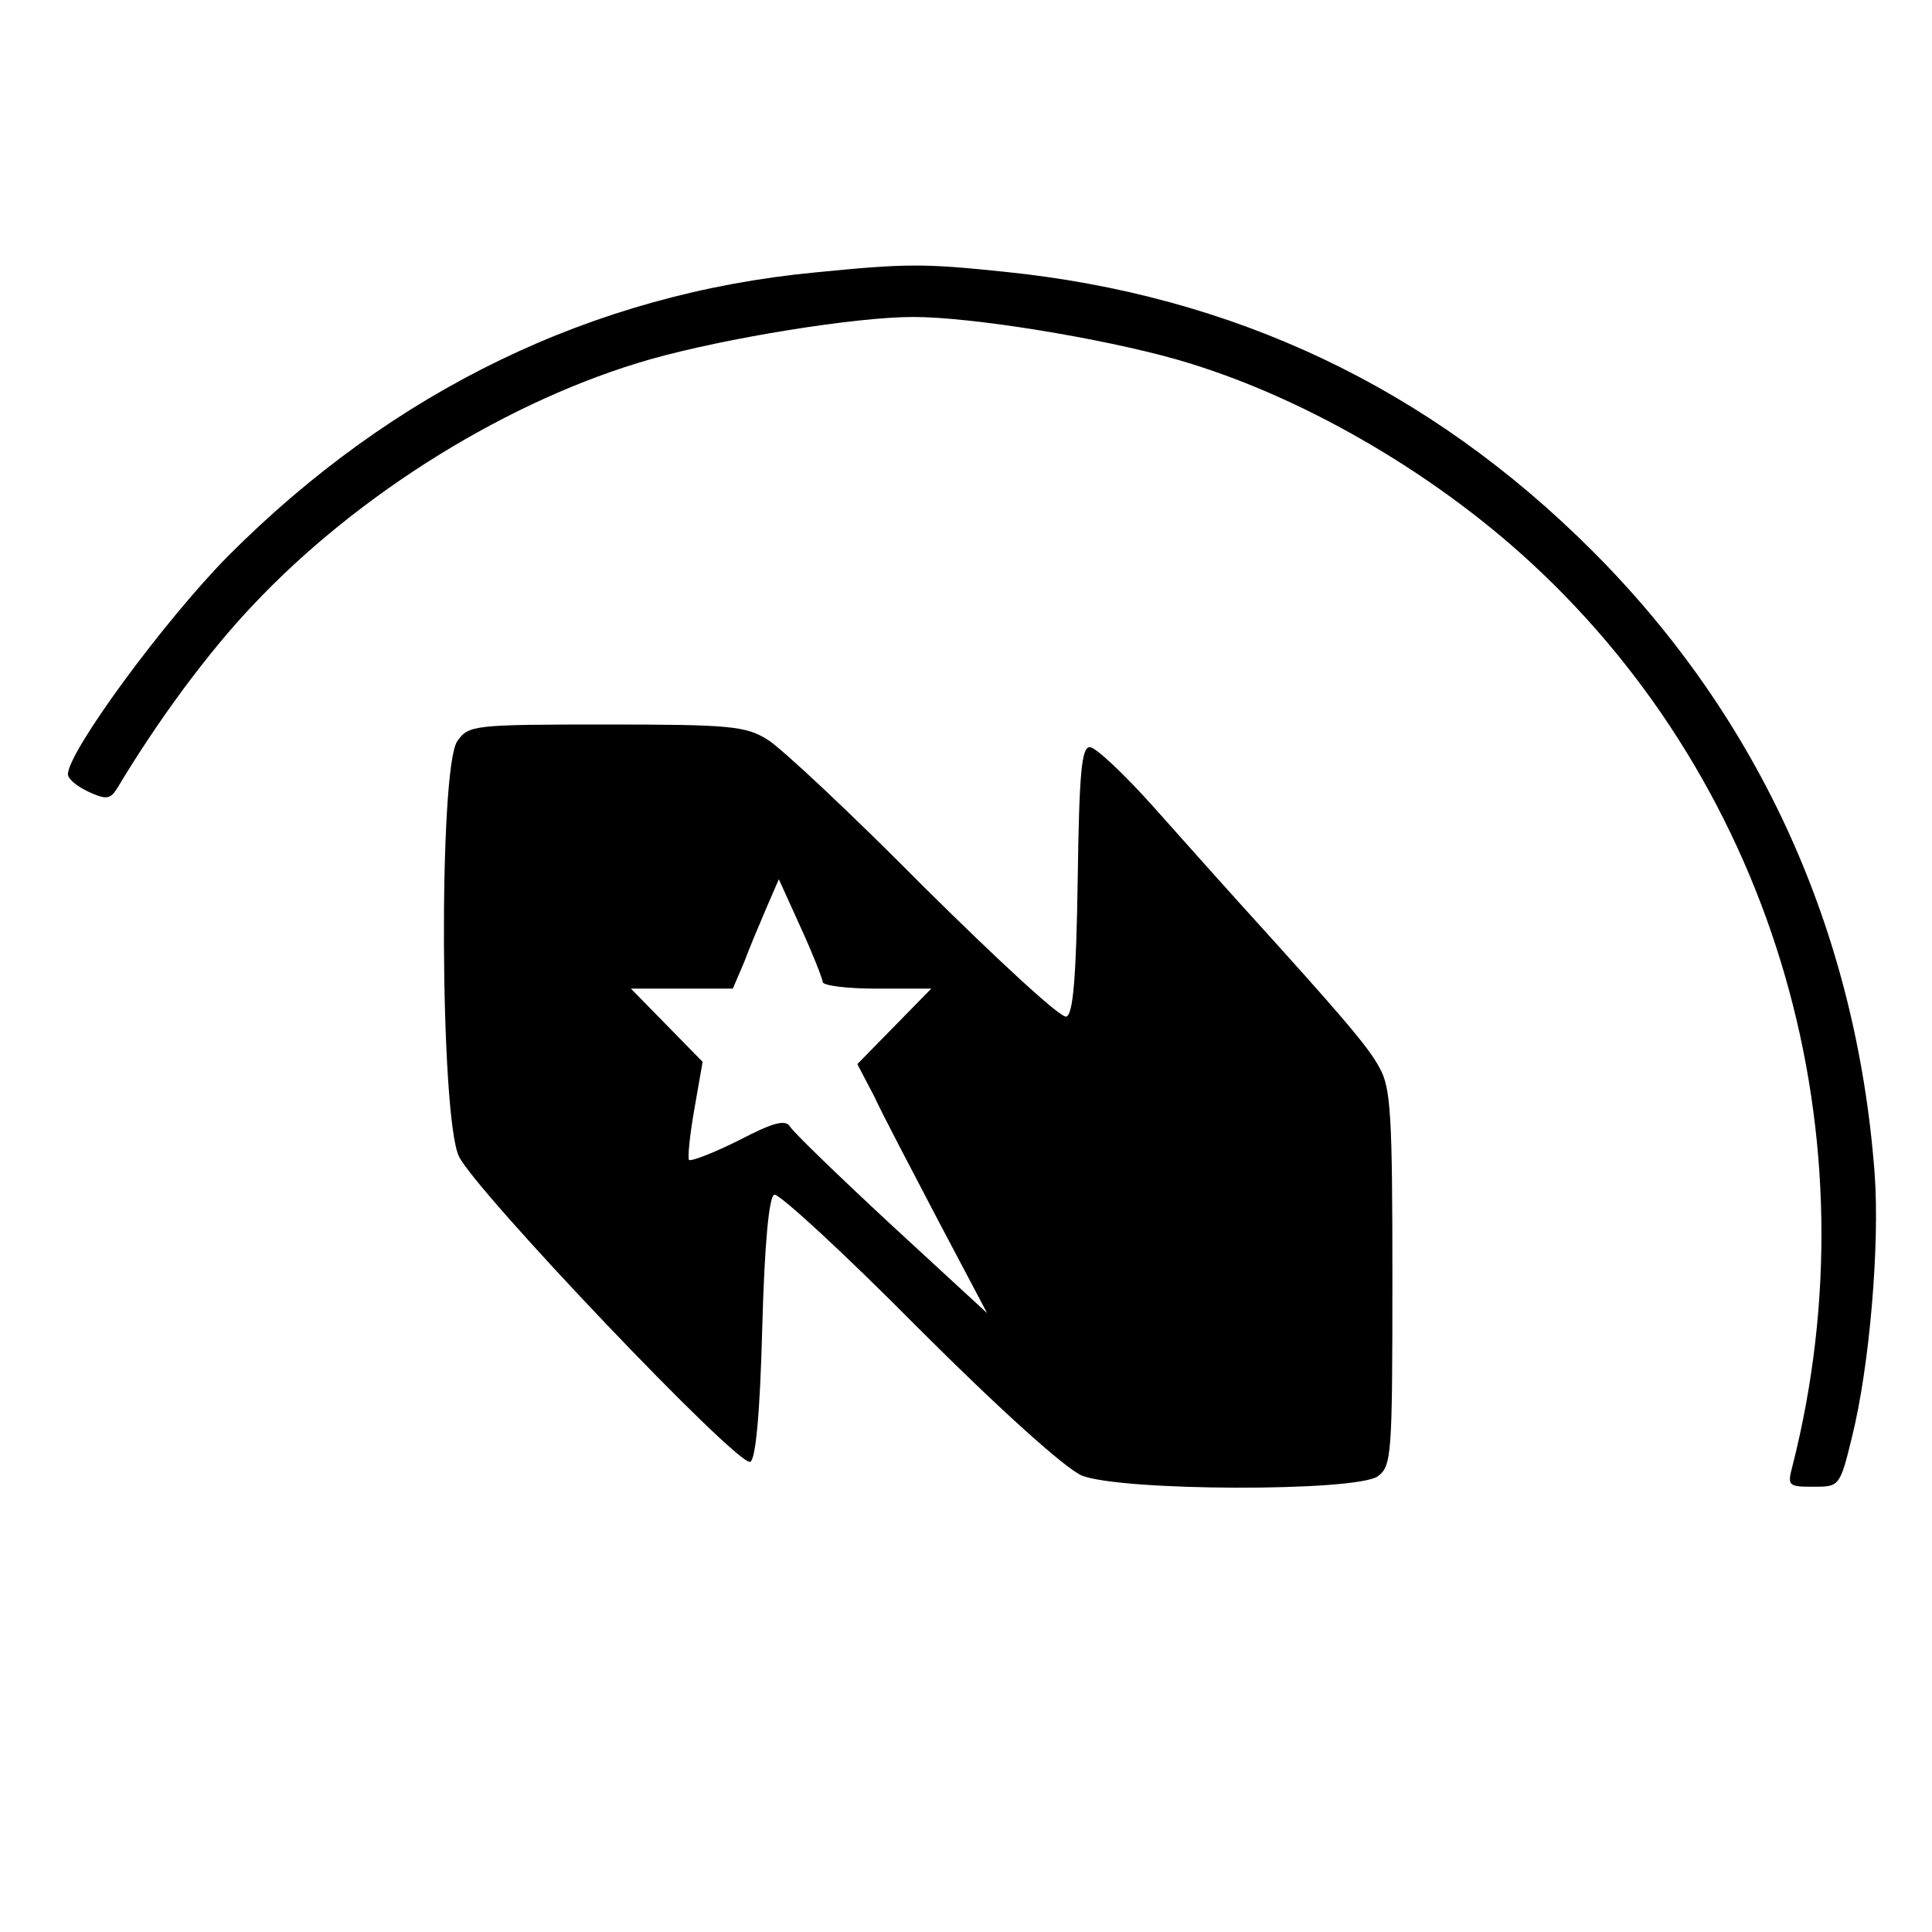
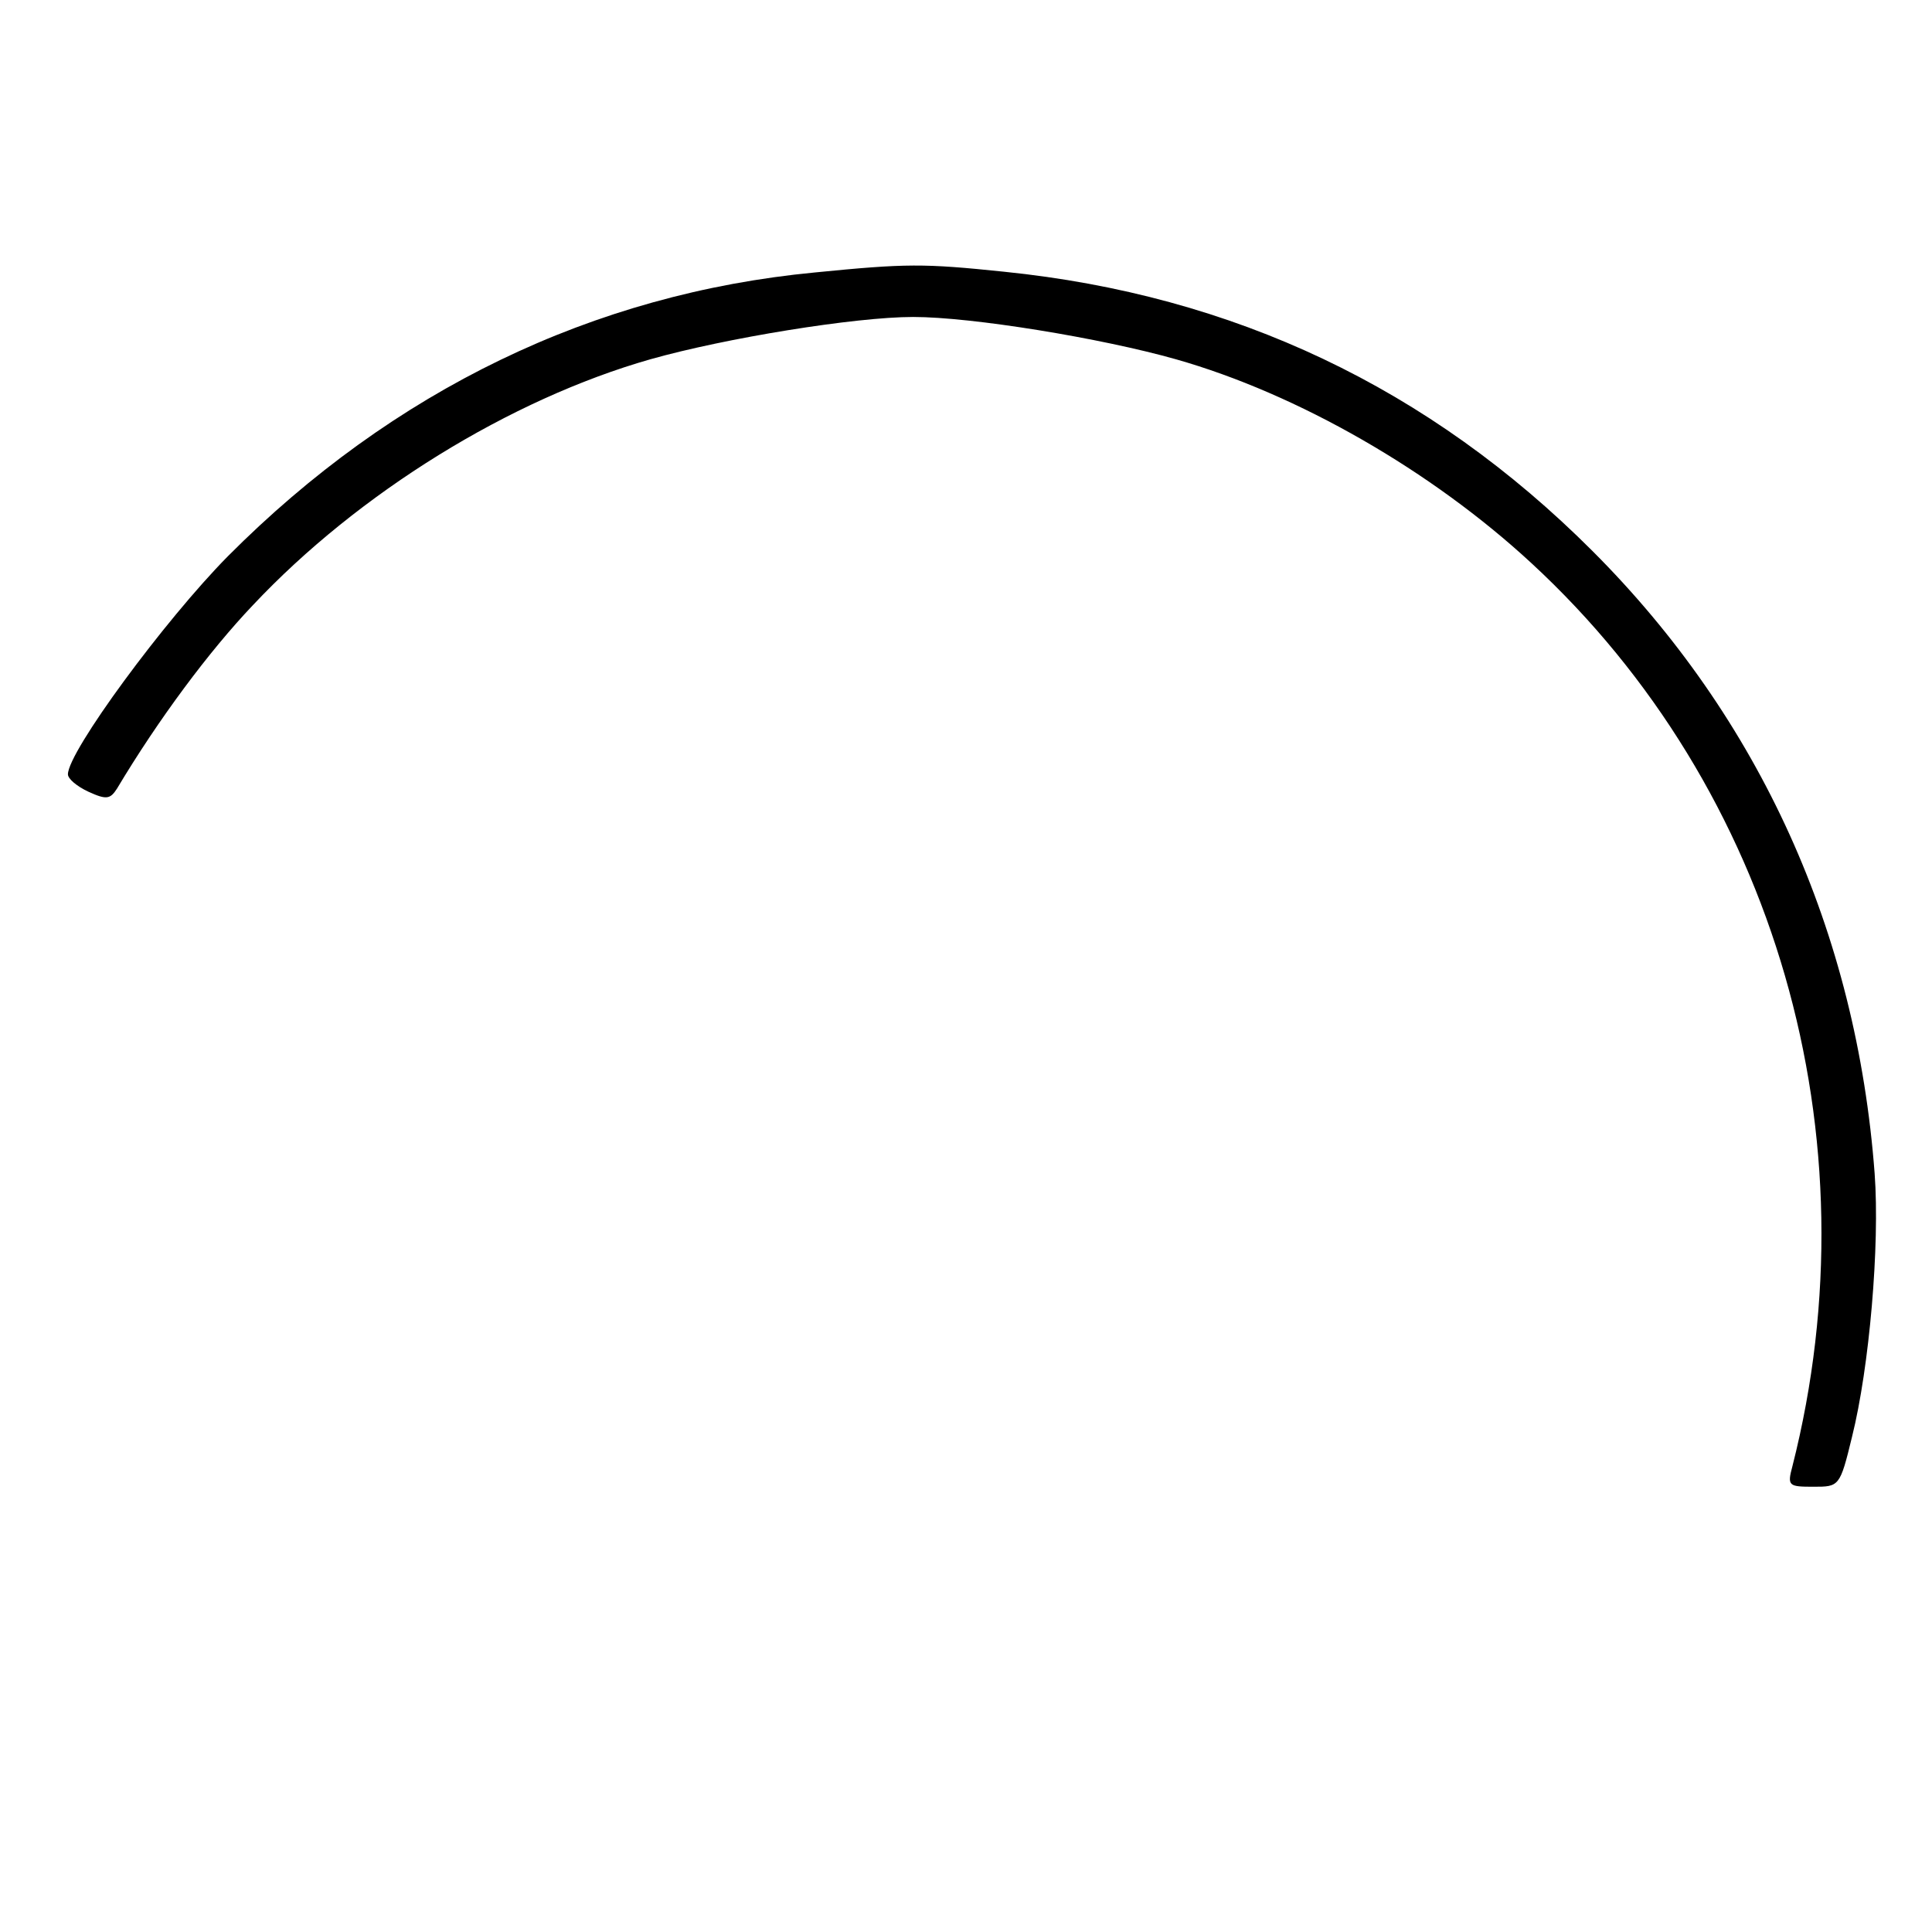
<svg xmlns="http://www.w3.org/2000/svg" version="1" width="341.333" height="341.333" viewBox="0 0 256 256">
-   <path d="M108 36.1c-29.4 2.8-55.9 15.6-77.8 37.6C21.8 82.2 9 99.6 9 102.6c0 .6 1.2 1.6 2.7 2.3 2.4 1.1 2.9 1 3.8-.4 5.5-9.2 12.2-18.2 18-24.3 14-14.9 34.1-27.3 52.7-32.6 9.9-2.8 27.1-5.6 34.8-5.6 7.8 0 24.9 2.8 34.8 5.6 16.2 4.6 33.9 14.8 47.1 27 32.4 29.9 45.7 76 34.6 119.7-.7 2.6-.5 2.7 2.8 2.7 3.4 0 3.5 0 5.1-6.6 2.3-9.2 3.7-25.4 3-34.9-2.4-32-15.2-60.3-37.4-82.5-21.6-21.6-47.5-33.9-78-37-10.6-1.1-12.9-1.1-25 .1z" />
-   <path d="M60.6 98.2c-2.5 3.5-2.3 49.7.2 55 2 4.4 36.9 41.1 38.6 40.5.7-.2 1.3-6.1 1.6-17.7.3-11.2.9-17.5 1.6-17.7.6-.2 9.2 7.7 19.1 17.7 11 11 19.4 18.5 21.6 19.5 5.1 2.1 36.4 2.2 39.3.1 1.8-1.4 1.9-2.8 1.9-26.3 0-21.3-.2-25.2-1.7-27.8-1.4-2.7-5-6.9-18.7-22-2-2.2-6.9-7.7-11-12.3-4-4.5-7.9-8.2-8.7-8.2-1.1 0-1.4 3.5-1.6 17.7-.2 12.8-.6 17.7-1.5 18-.7.3-9.1-7.5-18.8-17.1-9.6-9.7-19-18.5-20.8-19.6-2.9-1.8-5-2-21.4-2-17.7 0-18.2.1-19.7 2.2zm48.4 31.9c0 .5 3.2.9 7.2.9h7.2l-4.9 5-4.9 5 2.2 4.2c1.1 2.4 5 9.8 8.5 16.5l6.5 12.3-12.7-11.7c-6.9-6.4-13-12.3-13.4-13-.6-1-2.2-.6-6.8 1.8-3.4 1.7-6.3 2.8-6.6 2.6-.2-.3.1-3.3.7-6.7l1.1-6.3-4.7-4.8-4.8-4.9h13.5l1.5-3.5c.7-1.9 2.1-5.2 3-7.3l1.6-3.7 2.9 6.4c1.6 3.5 2.9 6.8 2.9 7.2z" />
+   <path d="M108 36.1c-29.4 2.8-55.9 15.6-77.8 37.6C21.8 82.2 9 99.6 9 102.6c0 .6 1.2 1.6 2.7 2.3 2.4 1.1 2.9 1 3.8-.4 5.5-9.2 12.2-18.2 18-24.3 14-14.9 34.1-27.3 52.7-32.6 9.9-2.8 27.1-5.6 34.8-5.6 7.8 0 24.9 2.8 34.8 5.6 16.2 4.6 33.9 14.8 47.1 27 32.4 29.9 45.7 76 34.6 119.7-.7 2.6-.5 2.7 2.8 2.7 3.4 0 3.5 0 5.1-6.6 2.3-9.2 3.7-25.4 3-34.9-2.4-32-15.2-60.3-37.4-82.5-21.6-21.6-47.5-33.9-78-37-10.6-1.1-12.9-1.1-25 .1" />
</svg>